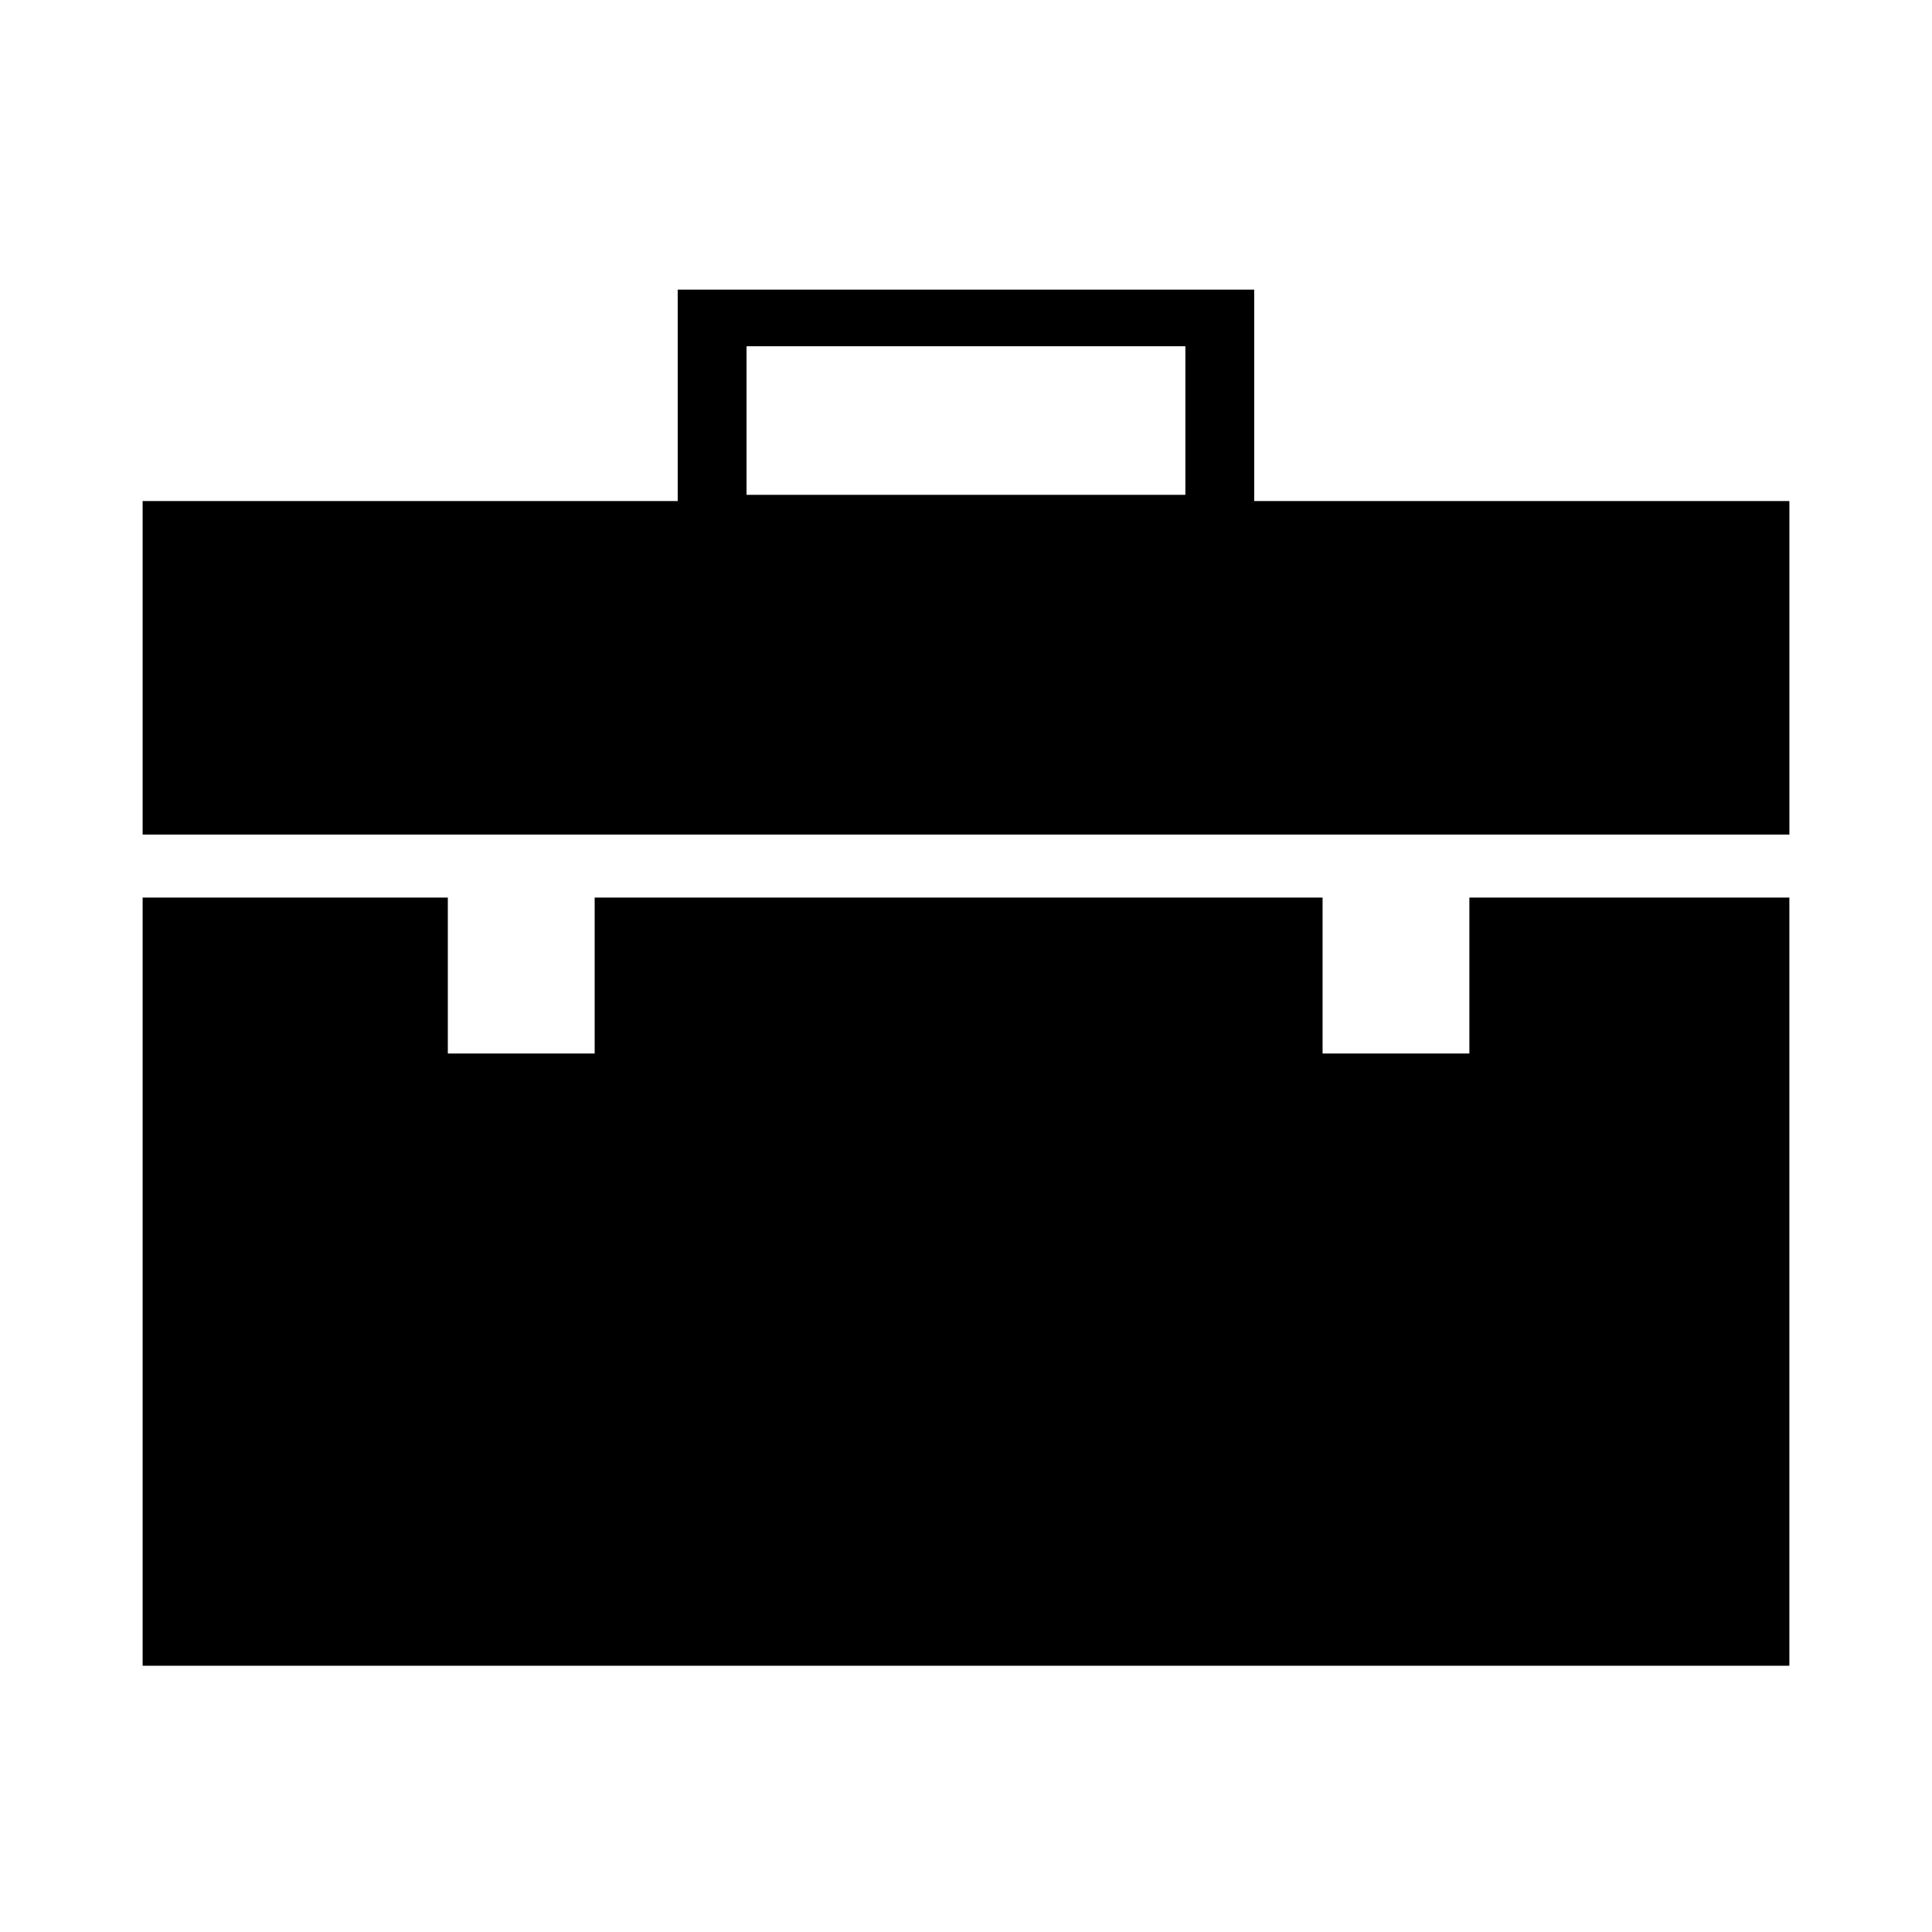
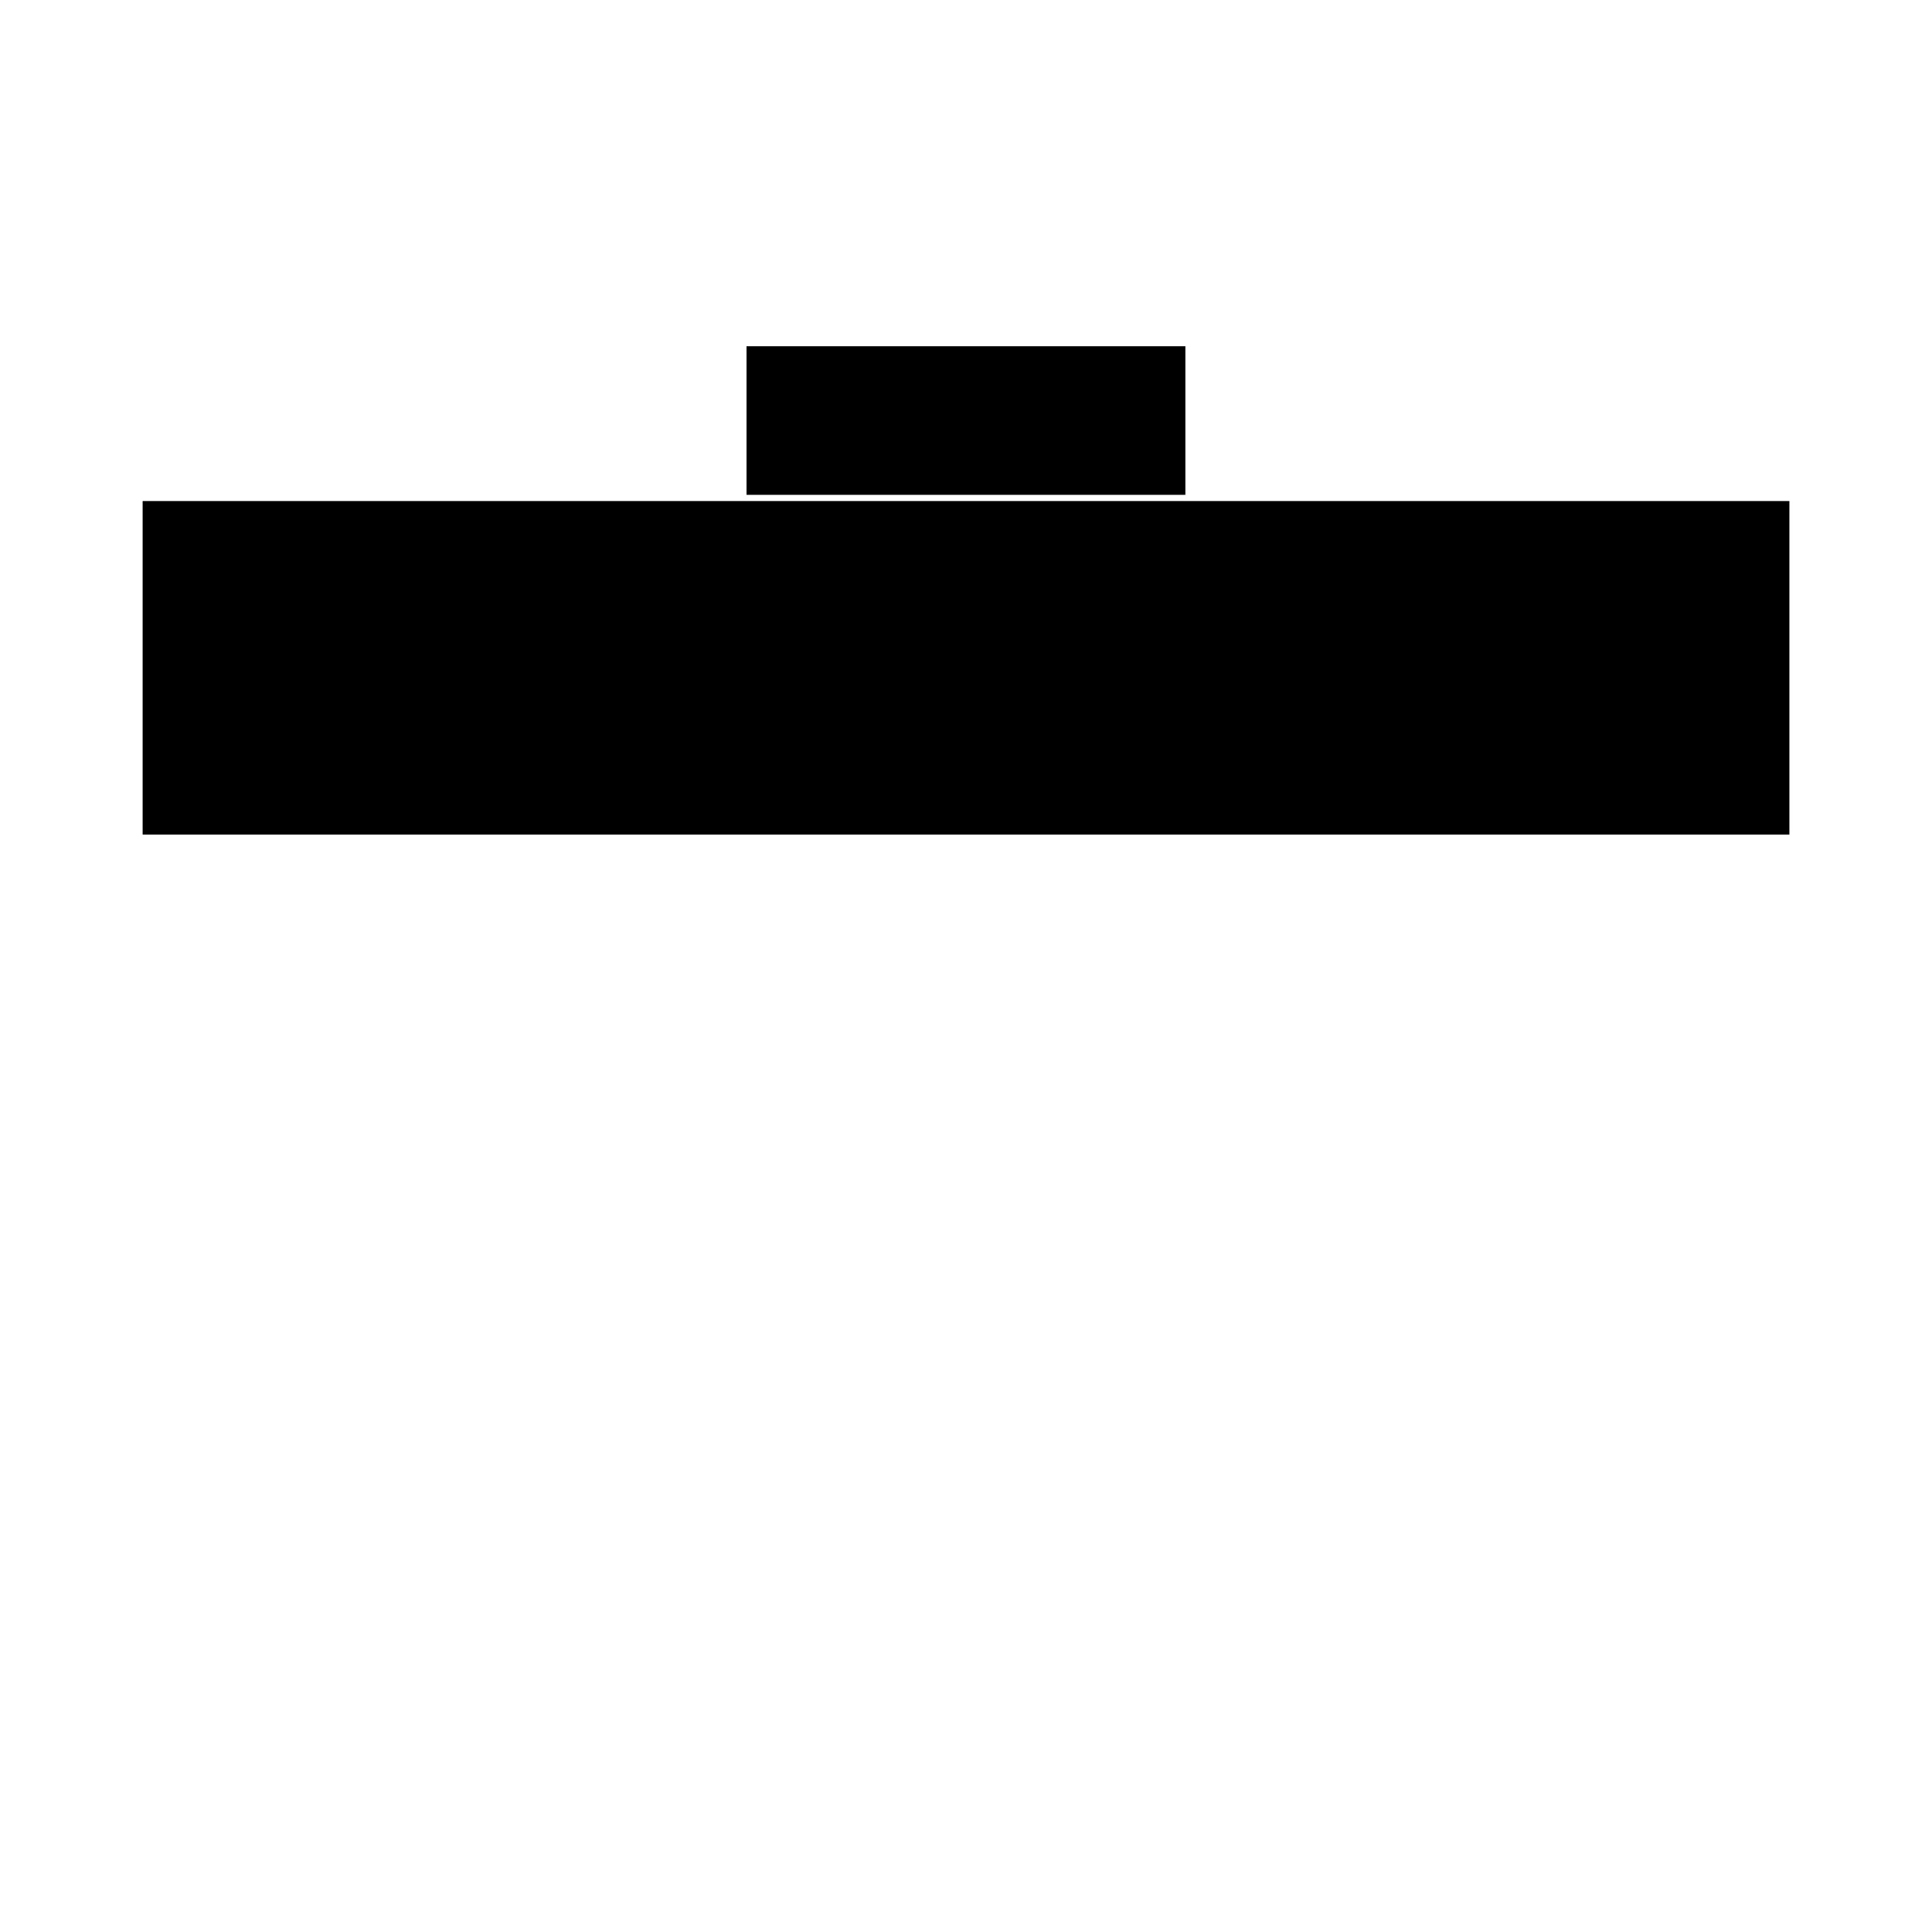
<svg xmlns="http://www.w3.org/2000/svg" version="1.1" id="Layer_1" x="0px" y="0px" width="64px" height="64px" viewBox="0 0 64 64" enable-background="new 0 0 64 64" xml:space="preserve">
  <g>
    <g>
-       <path d="M41.547,16.598V9.594H22.45v7.004H4.725v11.048h54.551V16.598H41.547z M39.267,16.392H24.73V11.47h14.537V16.392z" />
+       <path d="M41.547,16.598V9.594v7.004H4.725v11.048h54.551V16.598H41.547z M39.267,16.392H24.73V11.47h14.537V16.392z" />
    </g>
    <g>
-       <polygon points="48.675,34.899 43.812,34.899 43.812,29.733 19.699,29.733 19.699,34.899 14.835,34.899 14.835,29.733     4.725,29.733 4.725,55.18 59.275,55.18 59.275,29.733 48.675,29.733   " />
-     </g>
+       </g>
  </g>
</svg>